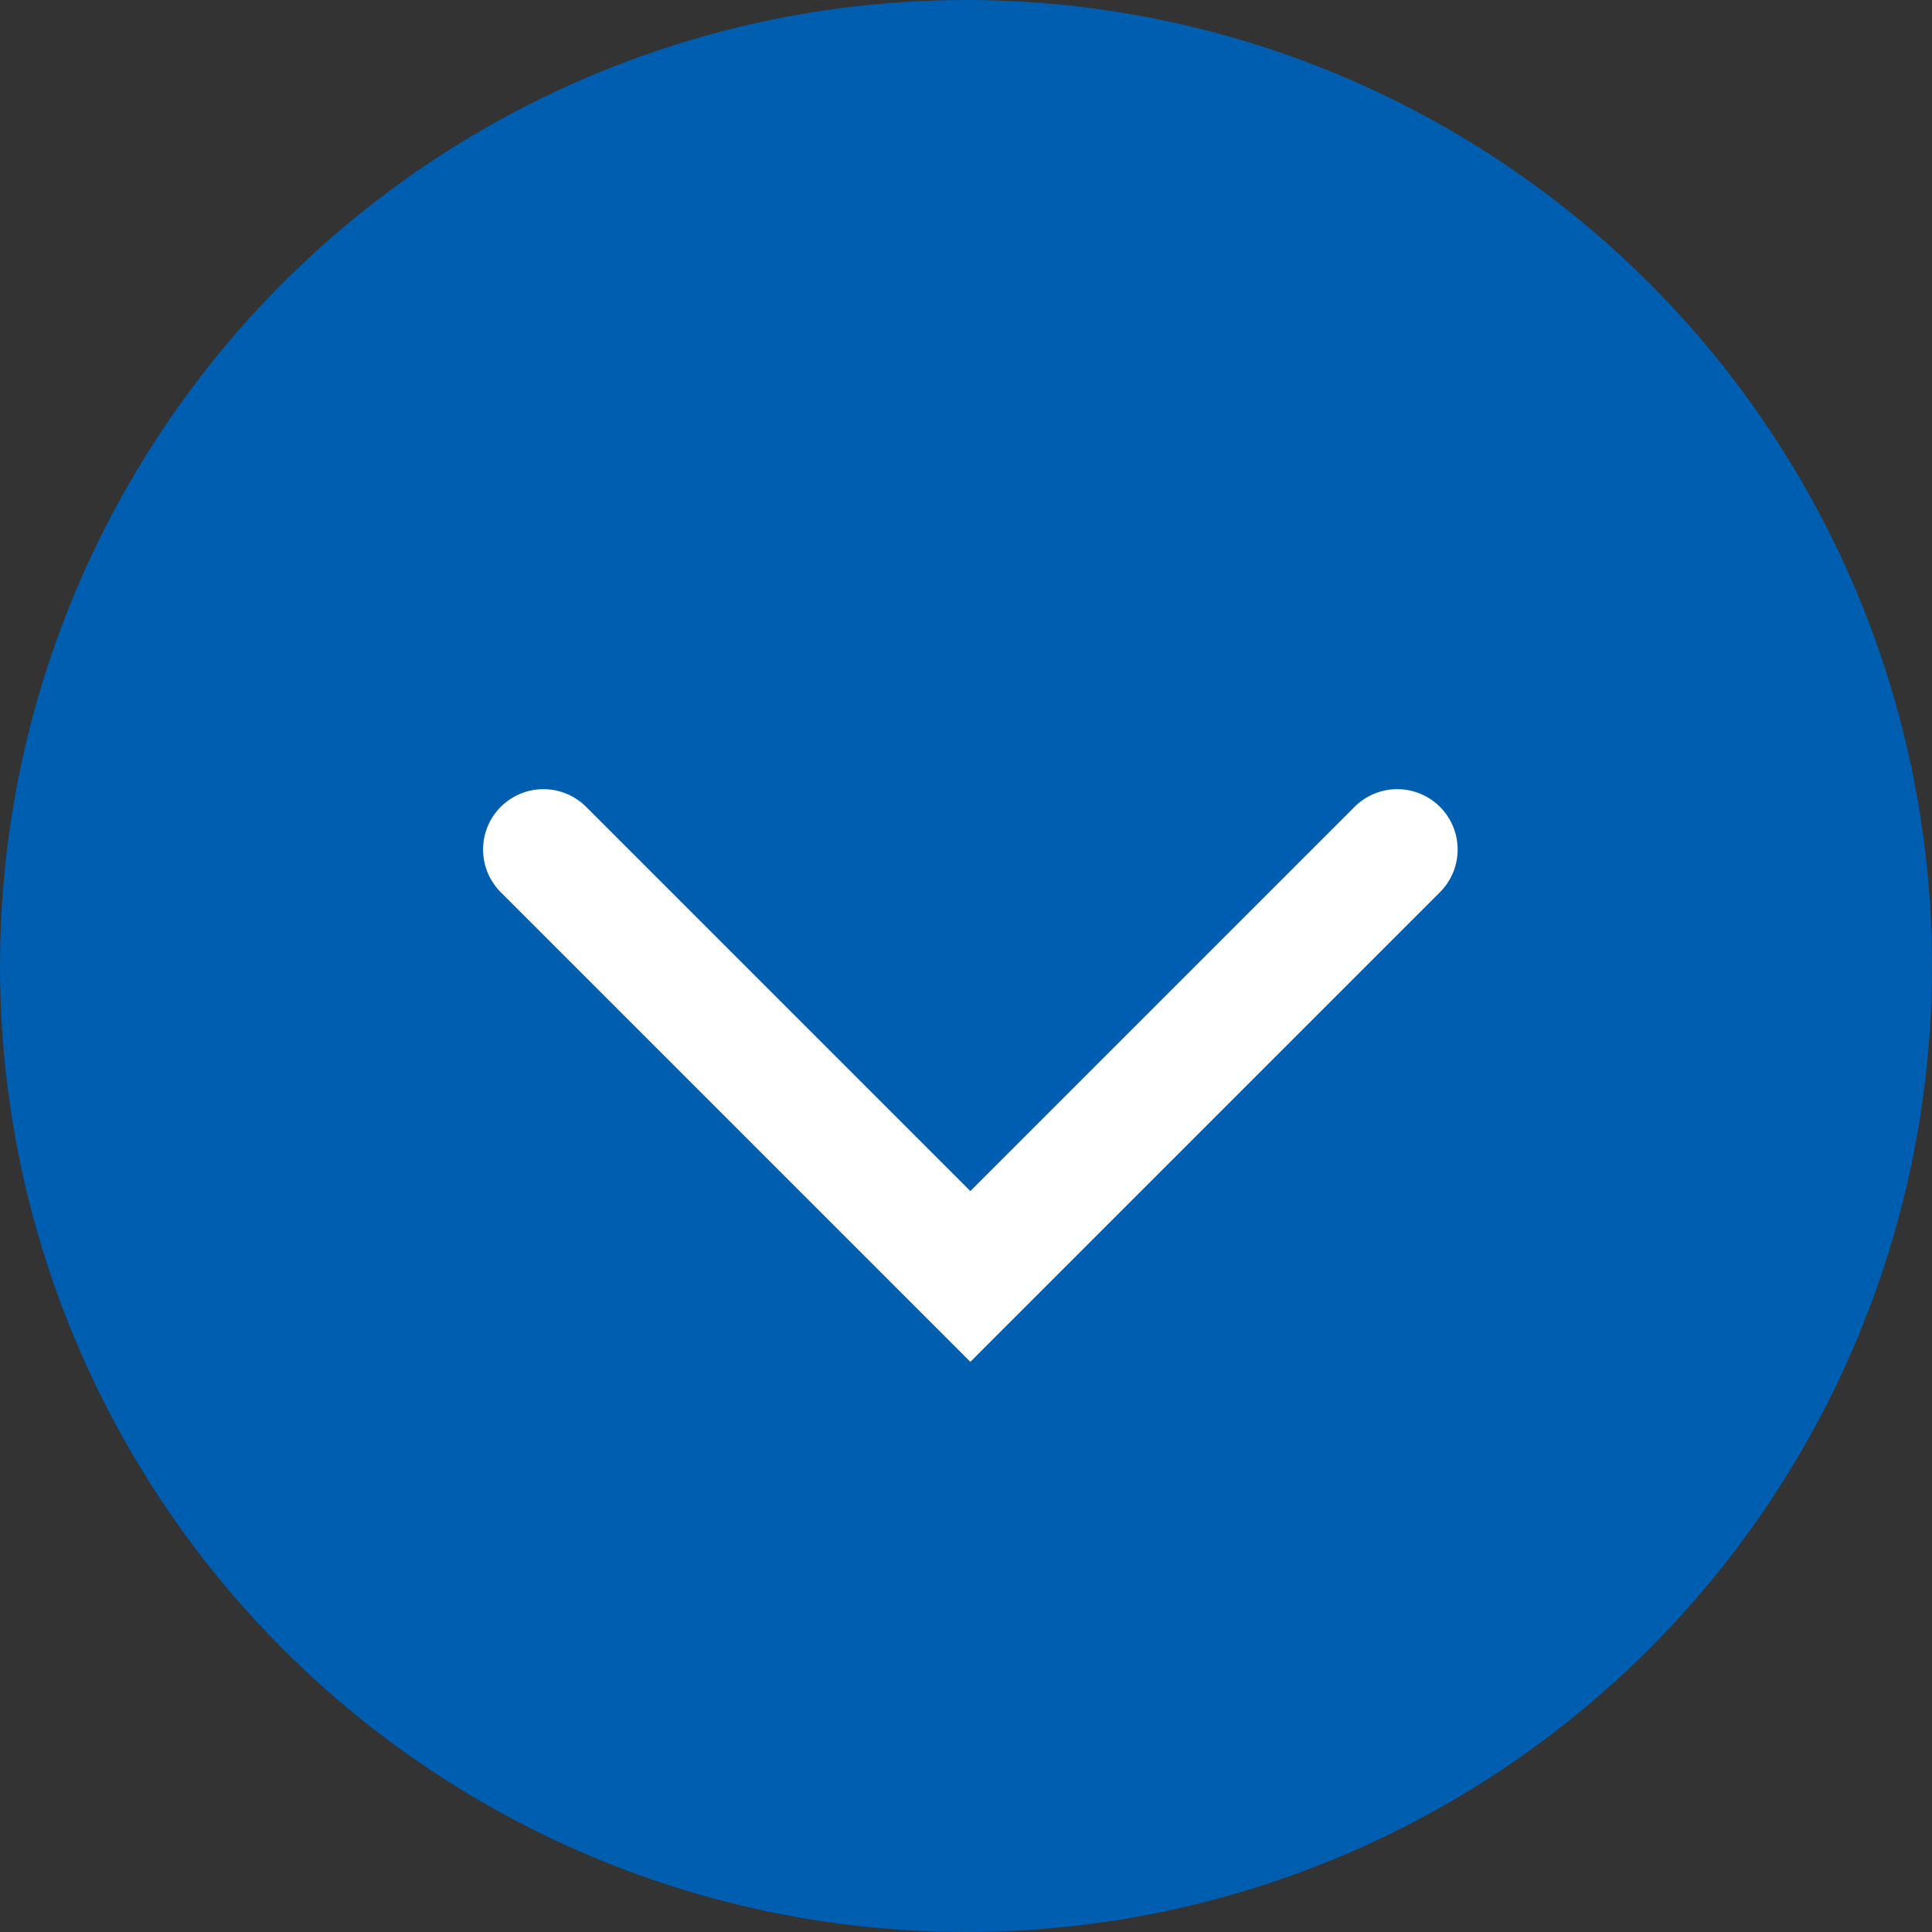
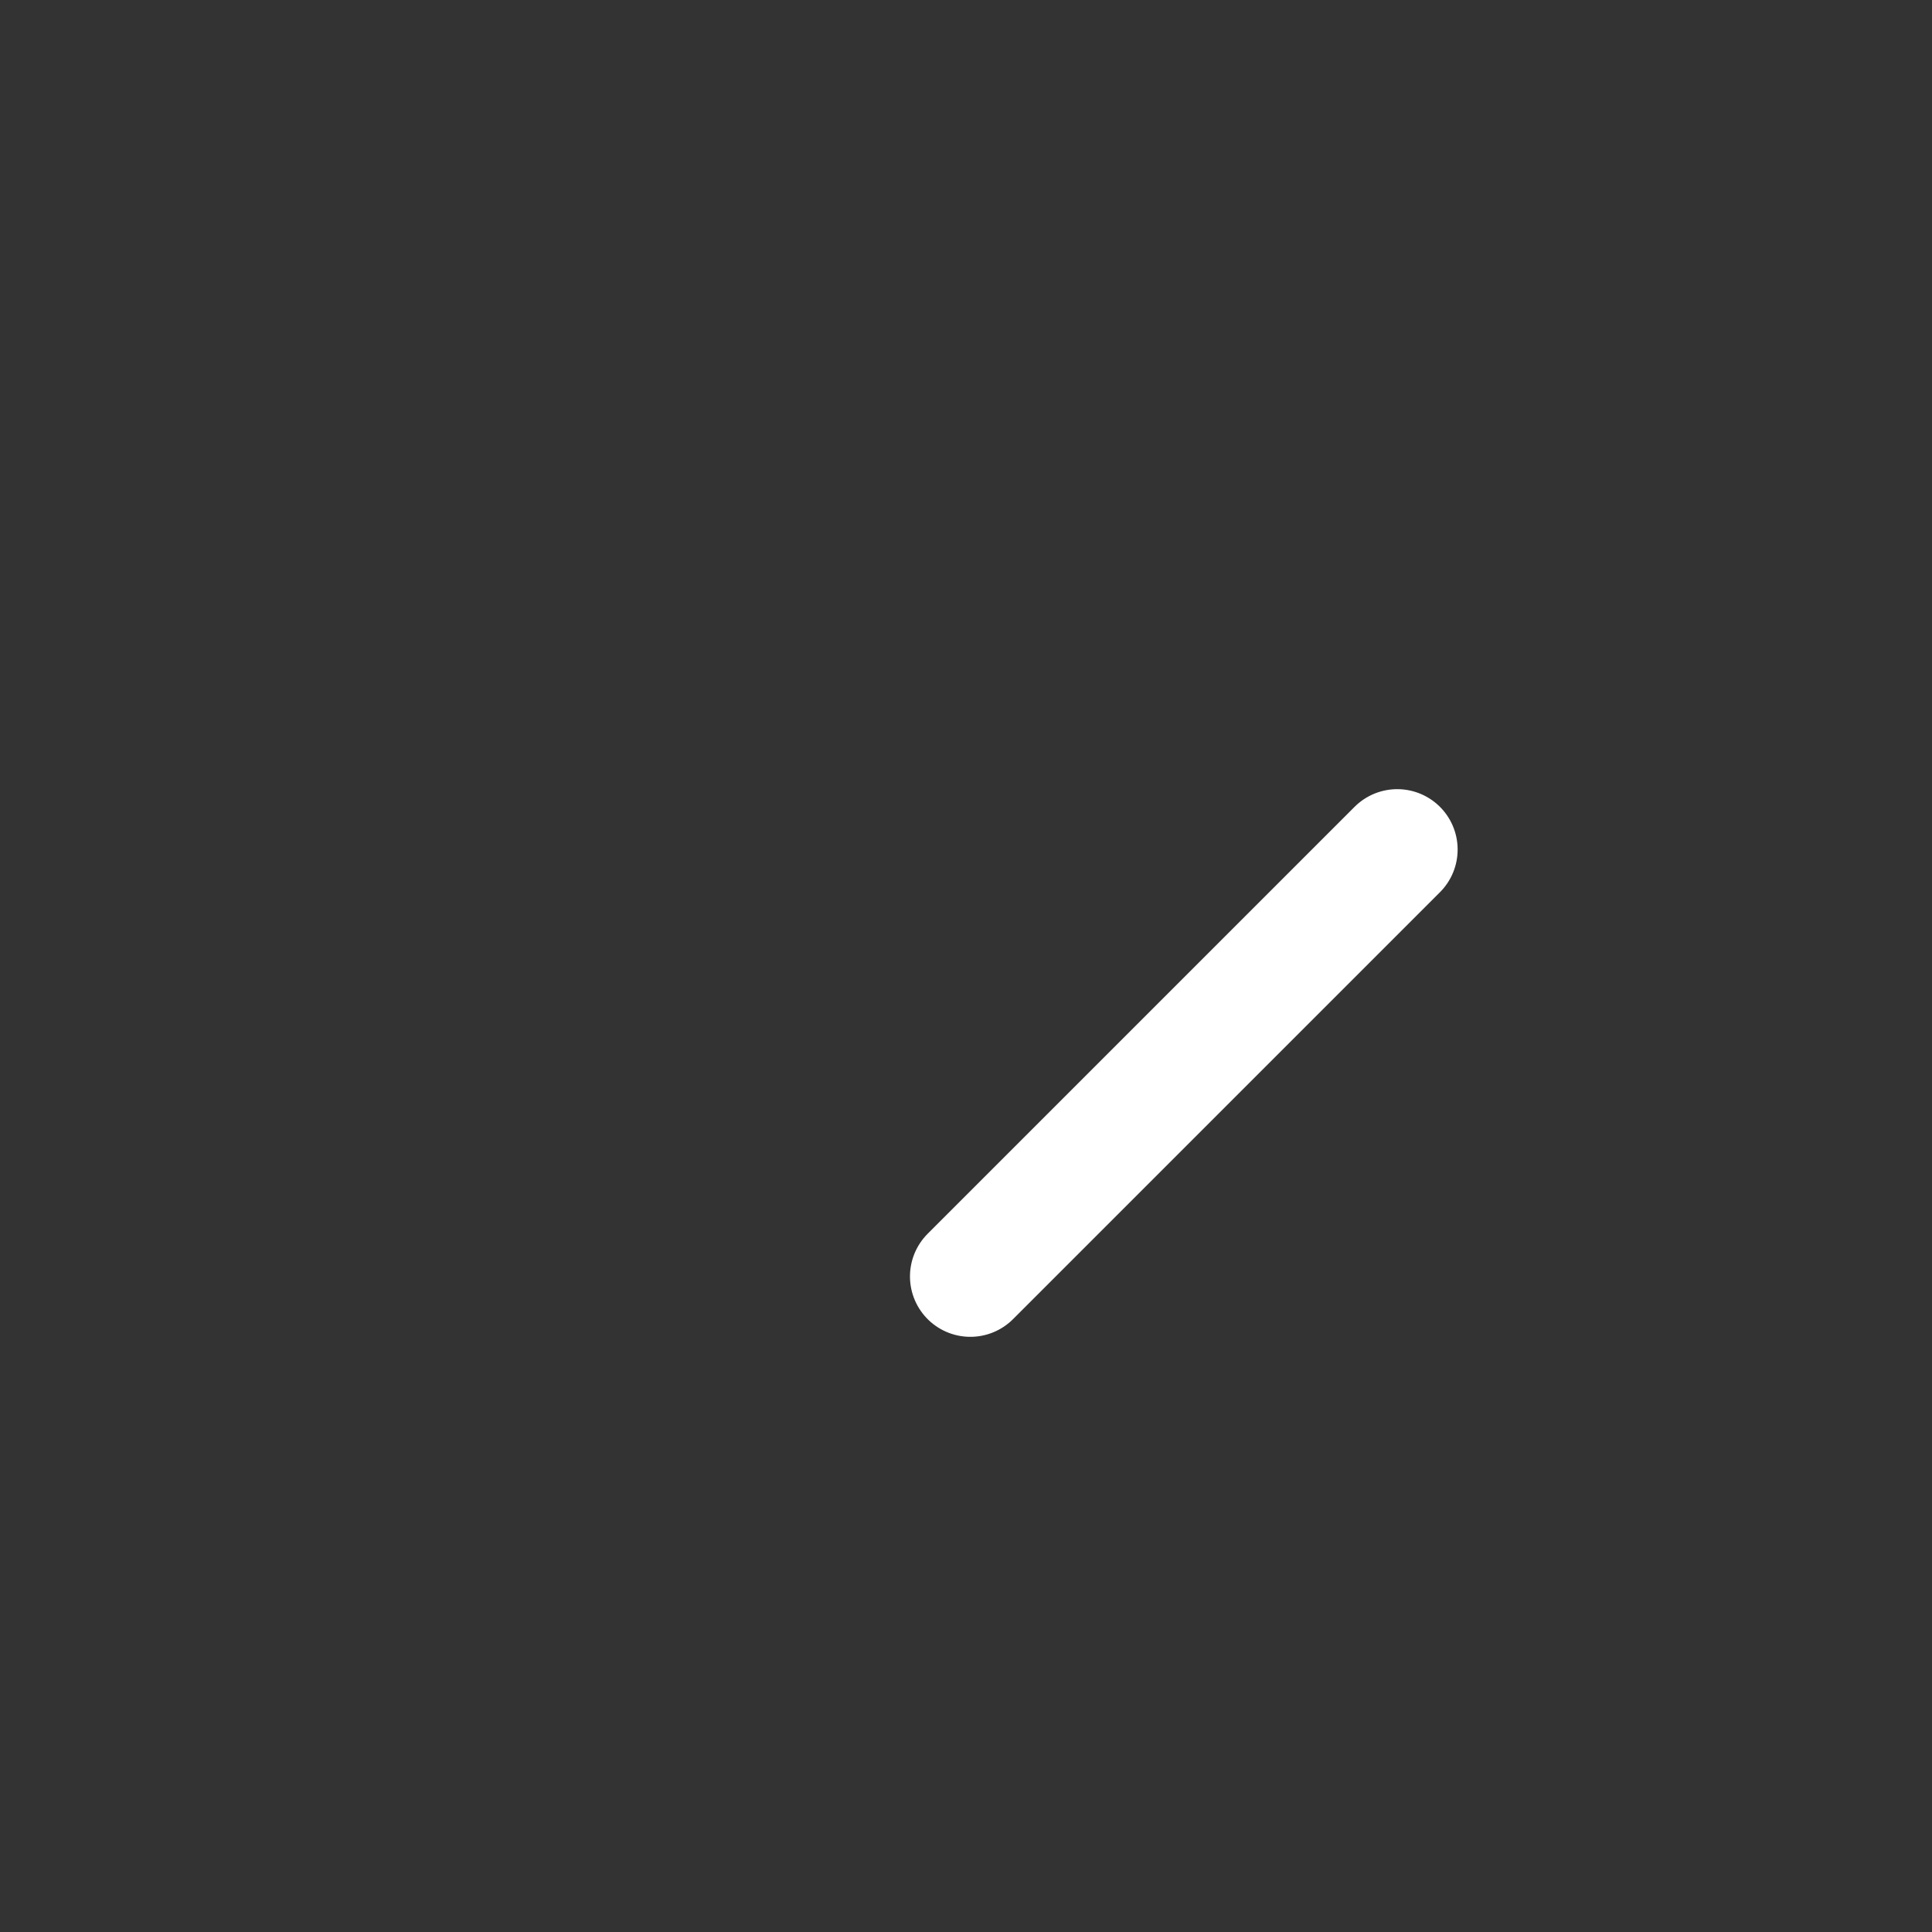
<svg xmlns="http://www.w3.org/2000/svg" width="16" height="16" viewBox="0 0 16 16">
  <rect x="0" y="0" width="16" height="16" fill="#333333" stroke="none" />
  <g id="casestudy-btnIcon" transform="translate(-5966 2396)">
-     <circle id="楕円形_7" data-name="楕円形 7" cx="8" cy="8" r="8" transform="translate(5966 -2396)" fill="#005eb0" />
-     <path id="パス_101" data-name="パス 101" d="M0,5V0H5" transform="translate(5974.036 -2385.429) rotate(-135)" fill="none" stroke="#fff" stroke-linecap="round" stroke-width="1" />
+     <path id="パス_101" data-name="パス 101" d="M0,5V0" transform="translate(5974.036 -2385.429) rotate(-135)" fill="none" stroke="#fff" stroke-linecap="round" stroke-width="1" />
  </g>
</svg>